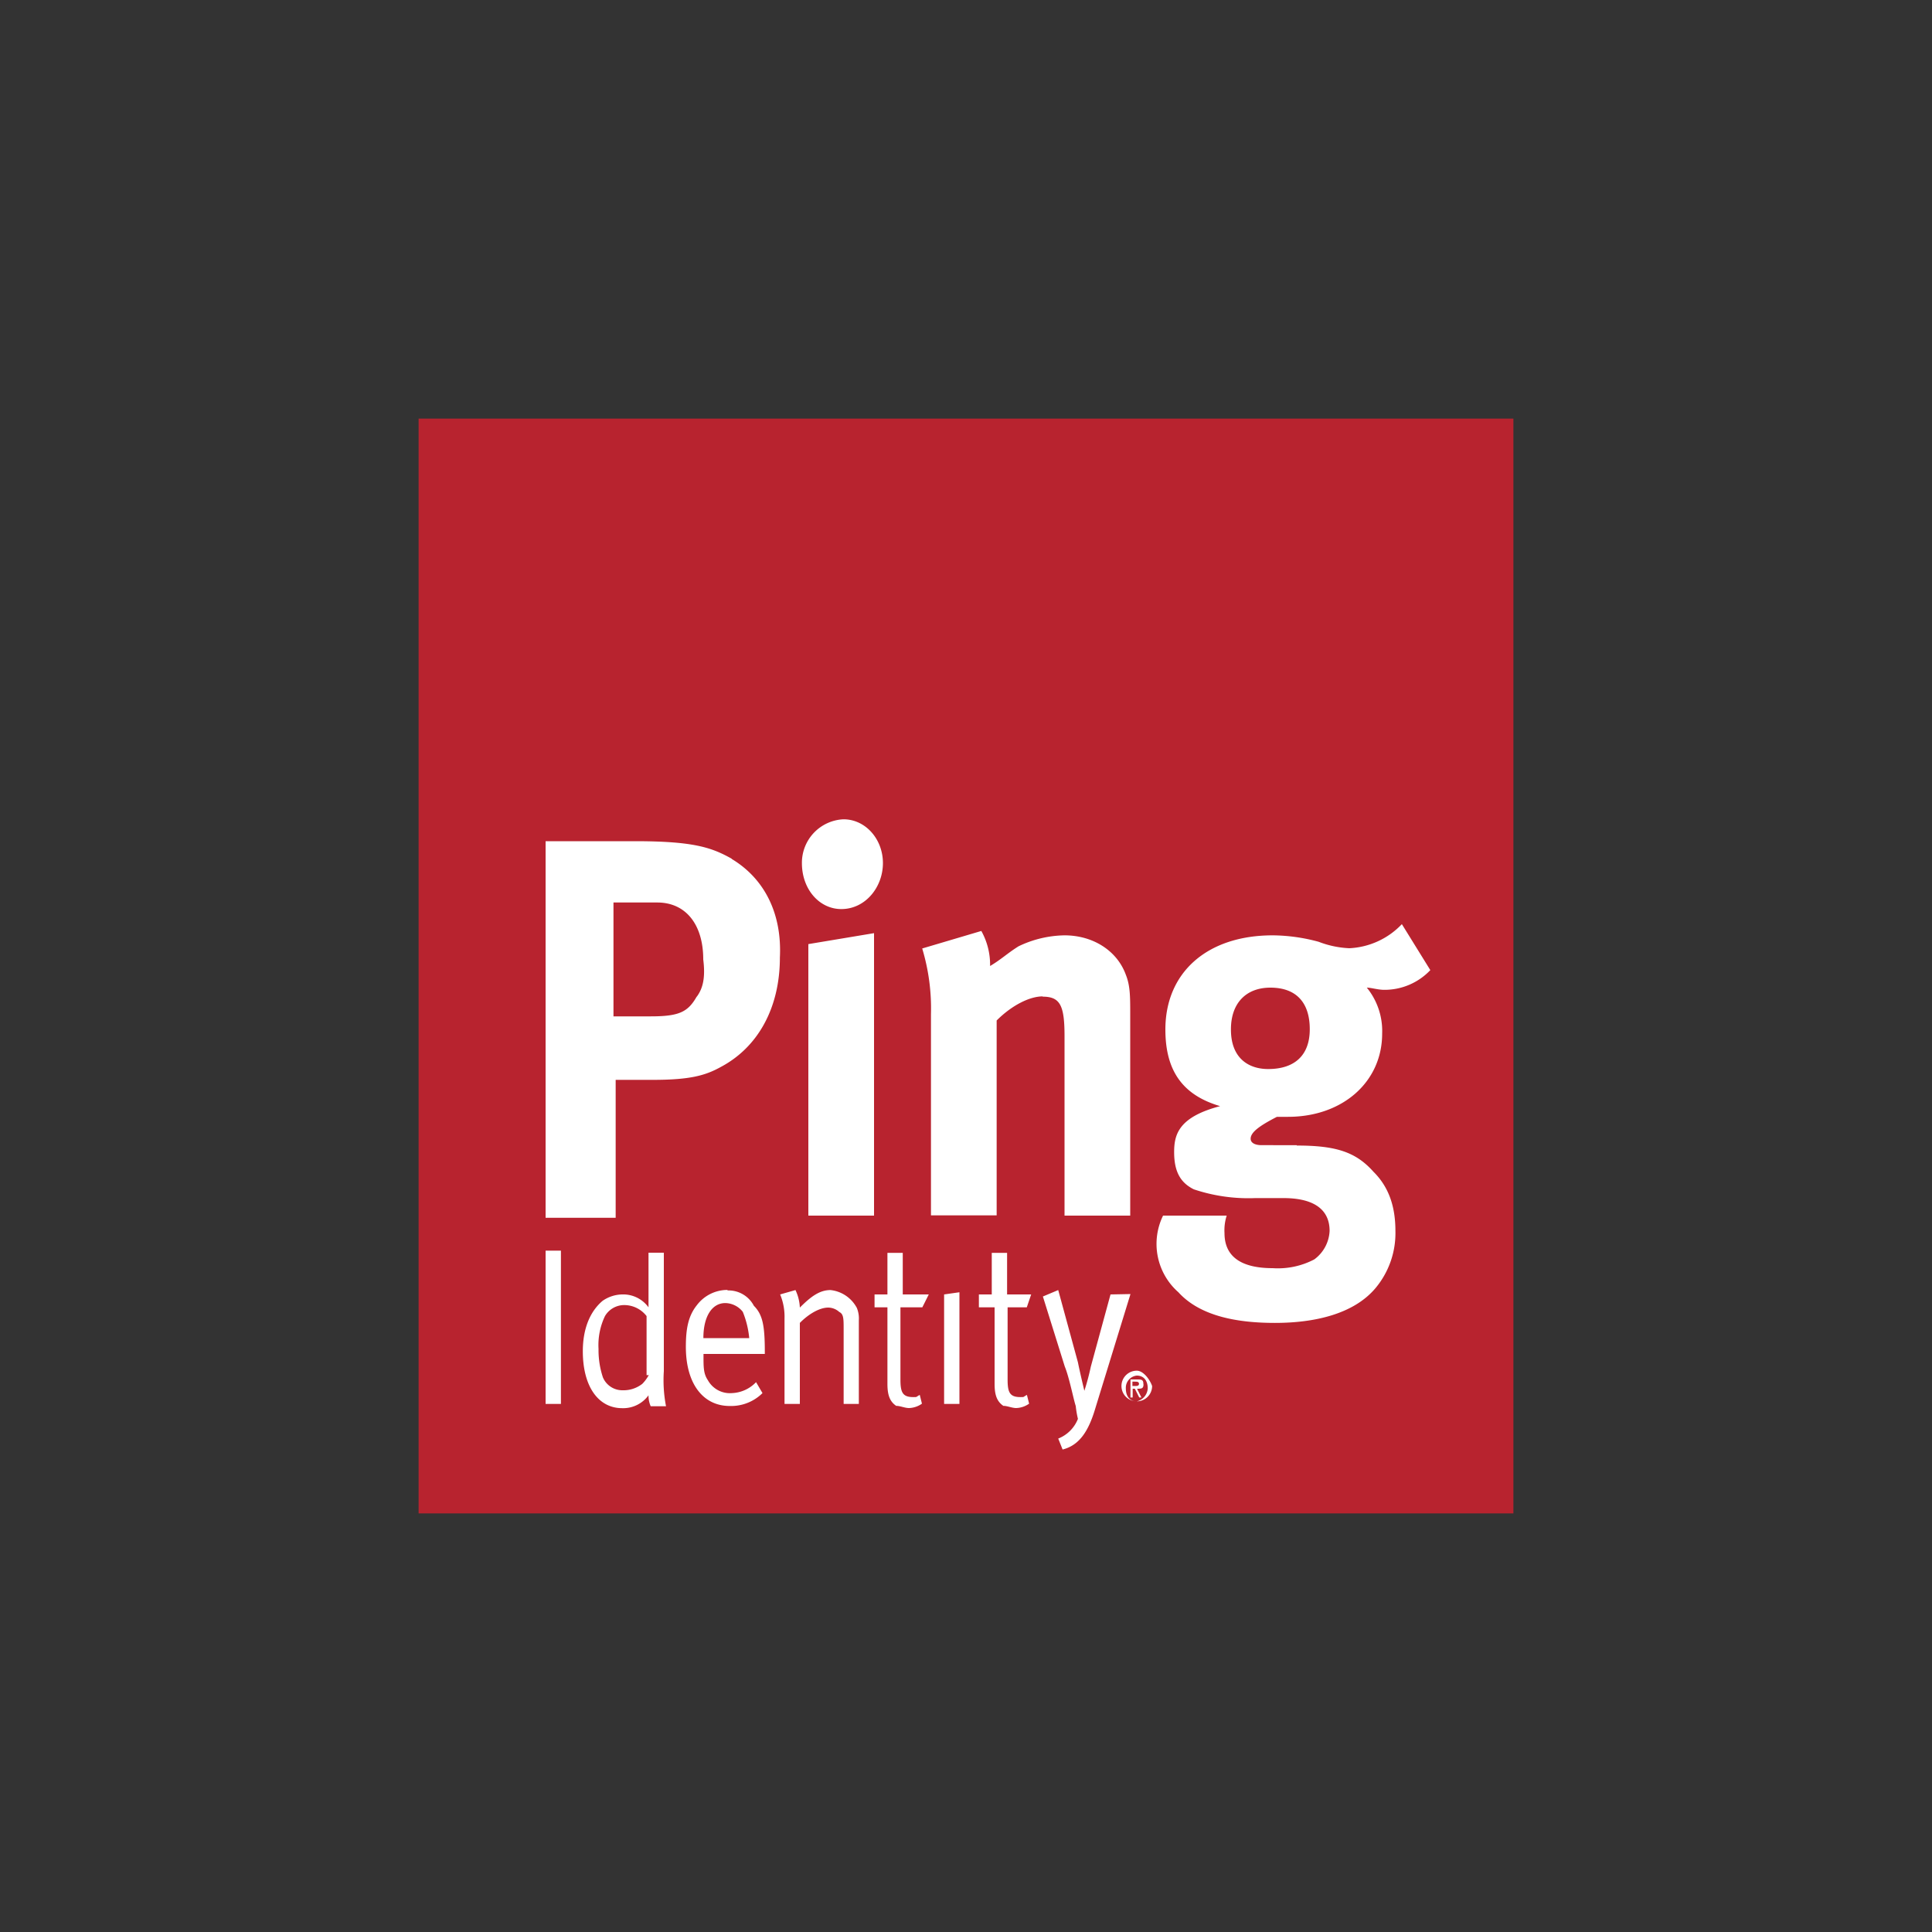
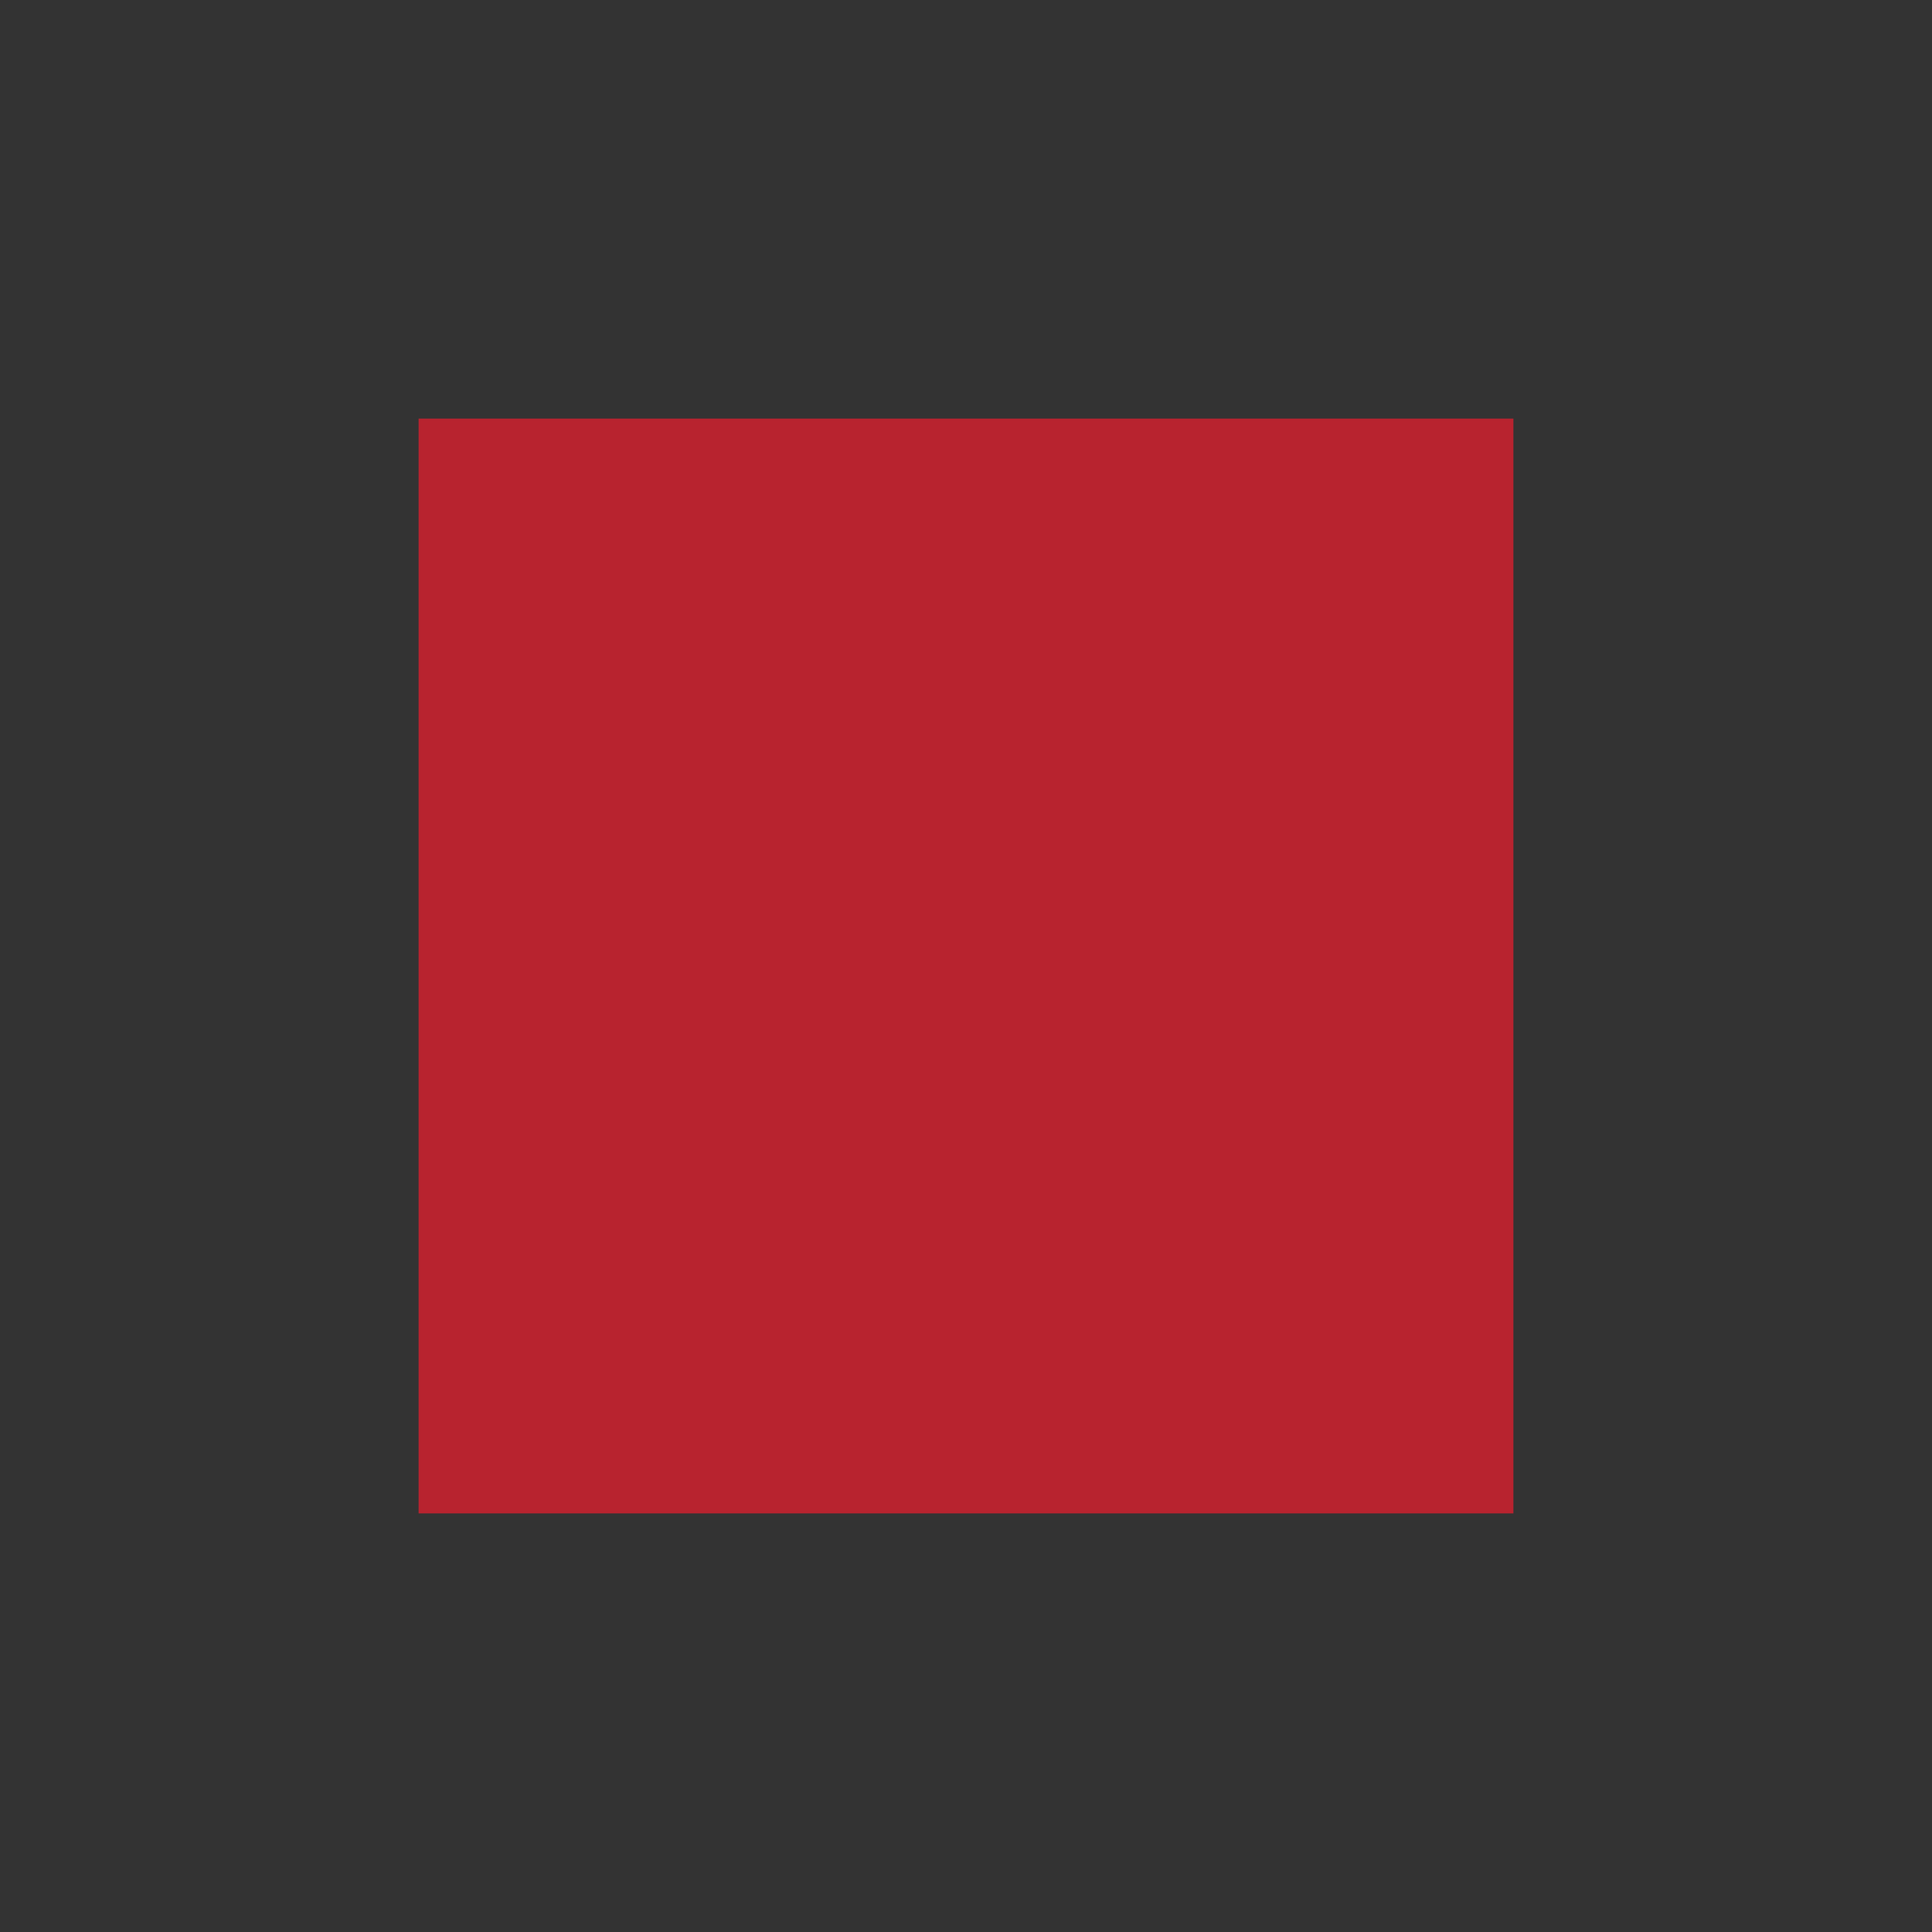
<svg xmlns="http://www.w3.org/2000/svg" id="图层_1" data-name="图层 1" viewBox="0 0 300 300">
  <rect x="0" y="0" width="300" height="300" fill="#333333" stroke="none" />
  <defs>
    <style>.cls-1{fill:#b8232f;}.cls-2{fill:#fff;}</style>
  </defs>
  <title>画板 52</title>
  <polygon id="Fill-1" class="cls-1" points="65 235 235 235 235 65 65 65 65 235" />
-   <path id="Fill-3" class="cls-2" d="M146.6,201l2.38-.34V218H146.6V201Zm9.86,2v11.22c0,2,.34,2.72,2,2.72.68,0,.34,0,1-.34l.34,1.36a3.65,3.65,0,0,1-2,.68c-.68,0-1.36-.34-2-.34-1-.68-1.36-1.7-1.36-3.4V203H152v-2h2v-6.46h2.38V201h3.74l-.68,2Zm5.44-48.28c-2,0-4.76,1.36-7.14,3.74v30.26h-10.2V157.48a32.22,32.22,0,0,0-1.36-10.2l9.18-2.72a10.77,10.77,0,0,1,1.36,5.44c1.7-1,2.72-2,4.42-3.06a17,17,0,0,1,7.14-1.7c4.42,0,8.16,2.38,9.52,6.12.68,1.7.68,3.4.68,6.12v31.28H165.3V160.88c0-4.76-.68-6.12-3.4-6.12Zm29.24,5.1c0-4.08,2.38-6.46,6.12-6.46,4.08,0,6.12,2.38,6.12,6.46S201,166,196.92,166c-3.06,0-5.78-1.7-5.78-6.12Zm10.2,18H195.9c-1,0-1.7-.34-1.7-1,0-1,1.36-2,4.08-3.4H200c8.5,0,14.62-5.44,14.62-12.92a10.67,10.67,0,0,0-2.38-7.14c.68,0,1.7.34,2.72.34a9.79,9.79,0,0,0,7.14-3.06l-4.42-7.14a12,12,0,0,1-8.16,3.74,15,15,0,0,1-4.76-1,27.8,27.8,0,0,0-7.14-1c-10.2,0-16.66,5.78-16.66,14.62,0,6.46,2.72,10.2,8.5,11.9-6.46,1.7-7.14,4.42-7.14,7.14,0,3.06,1,4.76,3.06,5.78a26.65,26.65,0,0,0,9.52,1.36h4.42c4.08,0,7.14,1.36,7.14,5.1a5.81,5.81,0,0,1-2.38,4.42,12.16,12.16,0,0,1-6.46,1.36c-4.76,0-7.48-1.7-7.48-5.44a7.49,7.49,0,0,1,.34-2.72H180.6a10,10,0,0,0,2.38,11.9c3.4,3.74,9.18,4.76,15,4.76,6.12,0,12.24-1.36,15.64-5.44a13.32,13.32,0,0,0,3.06-8.84c0-3.74-1-6.8-3.4-9.18-2.72-3.06-5.78-4.08-11.9-4.08Zm-24.82,39.78c-1,0-1.7-.68-1.7-2a1.9,1.9,0,0,1,1.7-2c1,0,1.7.68,1.7,2a2.2,2.2,0,0,1-1.7,2Zm0-4.76a2.38,2.38,0,1,0,2.38,2.38c-.34-1-1.36-2.38-2.38-2.38Zm-.68,2.38v-.68h.34c.34,0,.68,0,.68.34s-.34.34-.68.34Zm1.7-.34c0-.68-.34-.68-1-.68h-1V217h.34v-1.36h.34l.68,1.36h.34l-.68-1.36c.68,0,1,0,1-.68Zm-2-13.94-5.44,17.68c-1,3.4-2.38,5.78-5.1,6.46l-.68-1.7a5.41,5.41,0,0,0,3.06-3.06,15.46,15.46,0,0,1-.34-2c-.34-1-1-4.42-1.7-6.12l-3.4-10.88,2.38-1,3.06,11.22c.34,1.7,1,4.42,1,4.42h0a37.32,37.32,0,0,0,1-3.74L172.44,201Zm-74.8,12.58a5.87,5.87,0,0,1-1,1.36,4.75,4.75,0,0,1-3.06,1,3.27,3.27,0,0,1-3.06-2,13.32,13.32,0,0,1-.68-4.42,10.41,10.41,0,0,1,1-5.1,3.47,3.47,0,0,1,2.72-1.7,4.39,4.39,0,0,1,3.74,1.7v9.18Zm2.38-19H100.7V203a4.85,4.85,0,0,0-4.08-2,5.48,5.48,0,0,0-3.06,1c-2,1.7-3.06,4.42-3.06,7.82,0,5.44,2.38,8.84,6.12,8.84a4.85,4.85,0,0,0,4.08-2,4.13,4.13,0,0,0,.34,1.7h2.38a21.15,21.15,0,0,1-.34-5.44V194.54ZM140.14,201h4.08l-1,2h-3.4v11.22c0,2,.34,2.72,2,2.72.68,0,.34,0,1-.34l.34,1.36a3.65,3.65,0,0,1-2,.68c-.68,0-1.36-.34-2-.34-1-.68-1.36-1.7-1.36-3.4V203h-2v-2h2v-6.46h2.38V201Zm-14.62-54.4,10.2-1.7v43.86h-10.2V146.6Zm-1-12.58a6.76,6.76,0,0,1,6.46-6.8c3.4,0,6.12,3.06,6.12,6.8s-2.72,7.14-6.46,7.14c-3.4,0-6.12-3.06-6.12-7.14Zm8.5,69a4.31,4.31,0,0,1,.34,2V218H131V206.44c0-1.7,0-2.38-.68-2.72a2.6,2.6,0,0,0-1.7-.68c-1.36,0-3.06,1-4.42,2.38V218h-2.38V204.74a9,9,0,0,0-.68-3.74l2.38-.68a7,7,0,0,1,.68,2.72c1.7-1.7,3.06-2.72,4.76-2.72A5.27,5.27,0,0,1,133,203Zm-23.8,4.76c0-3.4,1.36-5.44,3.4-5.44a3.53,3.53,0,0,1,2.72,1.36,14.35,14.35,0,0,1,1,4.08Zm3.74-7.48a5.94,5.94,0,0,0-4.76,2.38c-1.36,1.7-1.7,3.74-1.7,6.46,0,5.78,2.72,9.18,6.8,9.18a6.92,6.92,0,0,0,5.1-2l-1-1.7a5.46,5.46,0,0,1-3.74,1.7,3.91,3.91,0,0,1-3.74-2c-.68-1-.68-2-.68-3.74v-.34h9.52v-.34c0-4.08-.34-5.78-1.7-7.14a4.44,4.44,0,0,0-4.08-2.38ZM84.72,218H87.1V194.2H84.72Zm23.46-63.24c-1.36,2.38-2.72,3.06-7.14,3.06H95.26V140.14h6.8c4.42,0,7.14,3.4,7.14,8.84.34,2.72,0,4.42-1,5.78Zm5.44-21.42c-3.06-1.7-5.78-2.72-15-2.72H84.72V189.1H95.6V167.68h5.78c5.78,0,8.16-.68,10.54-2,5.78-3.06,9.18-9.18,9.18-17,.34-6.8-2.38-12.24-7.48-15.3Z" />
</svg>